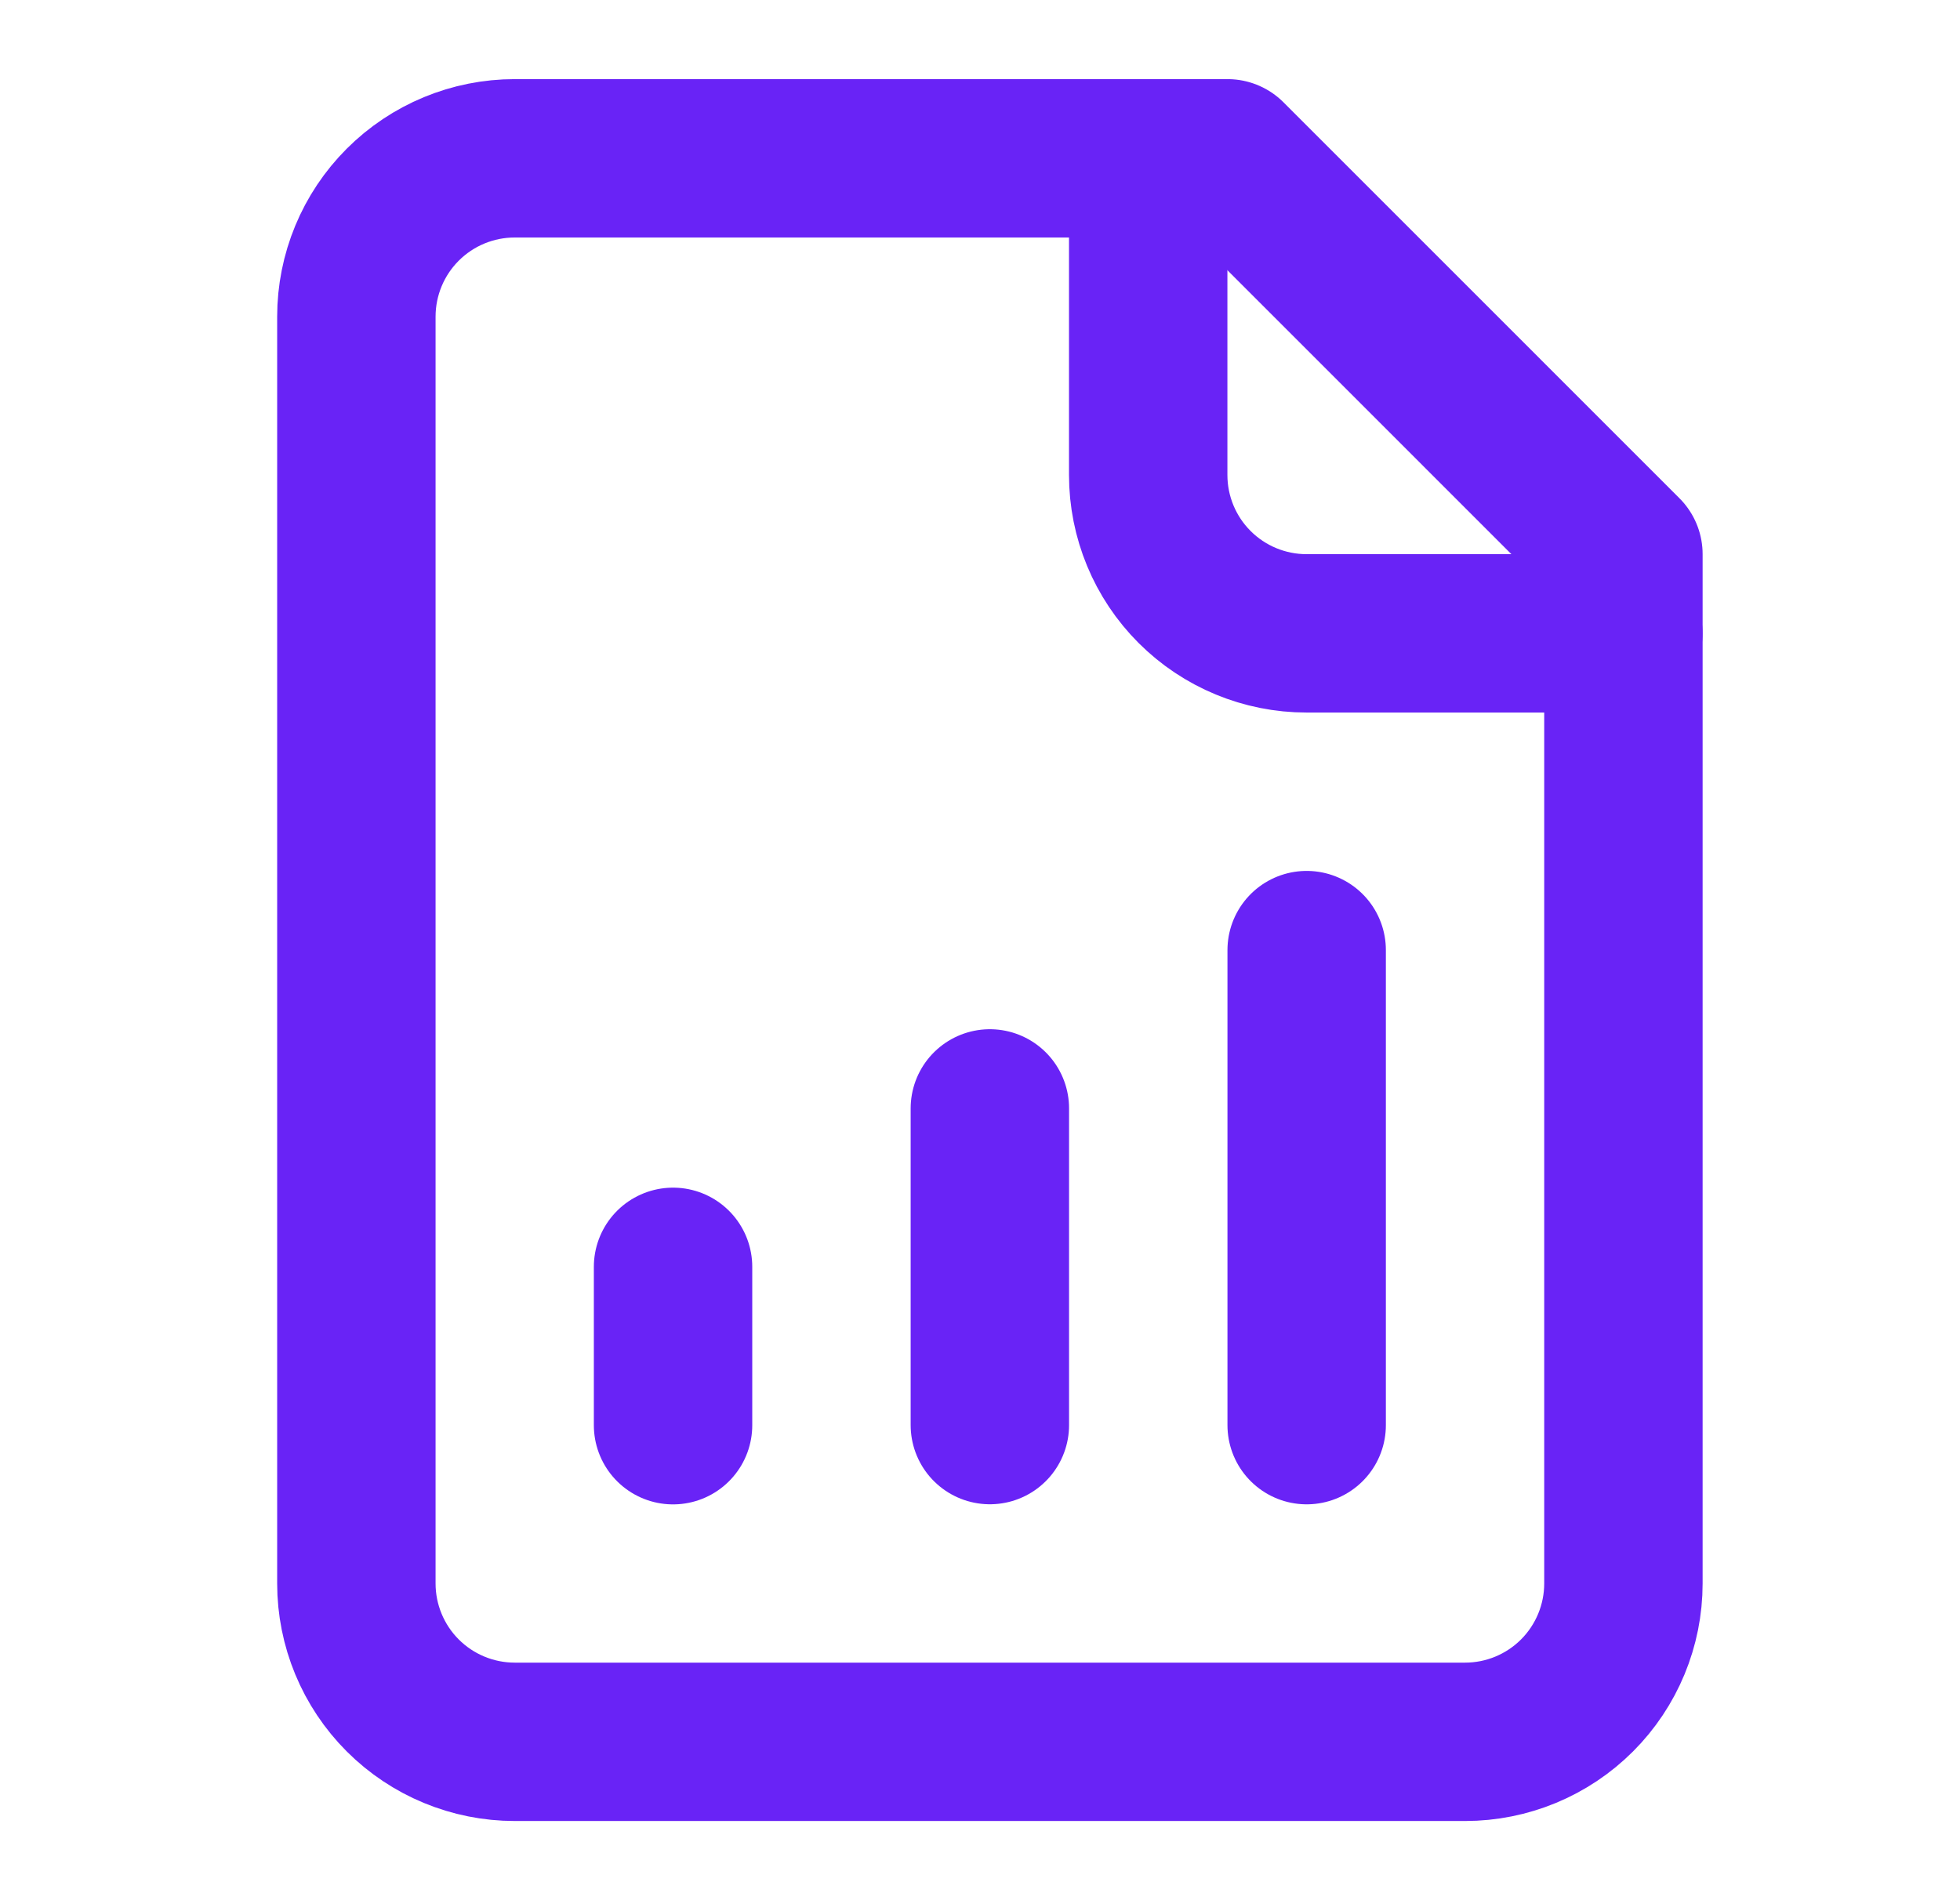
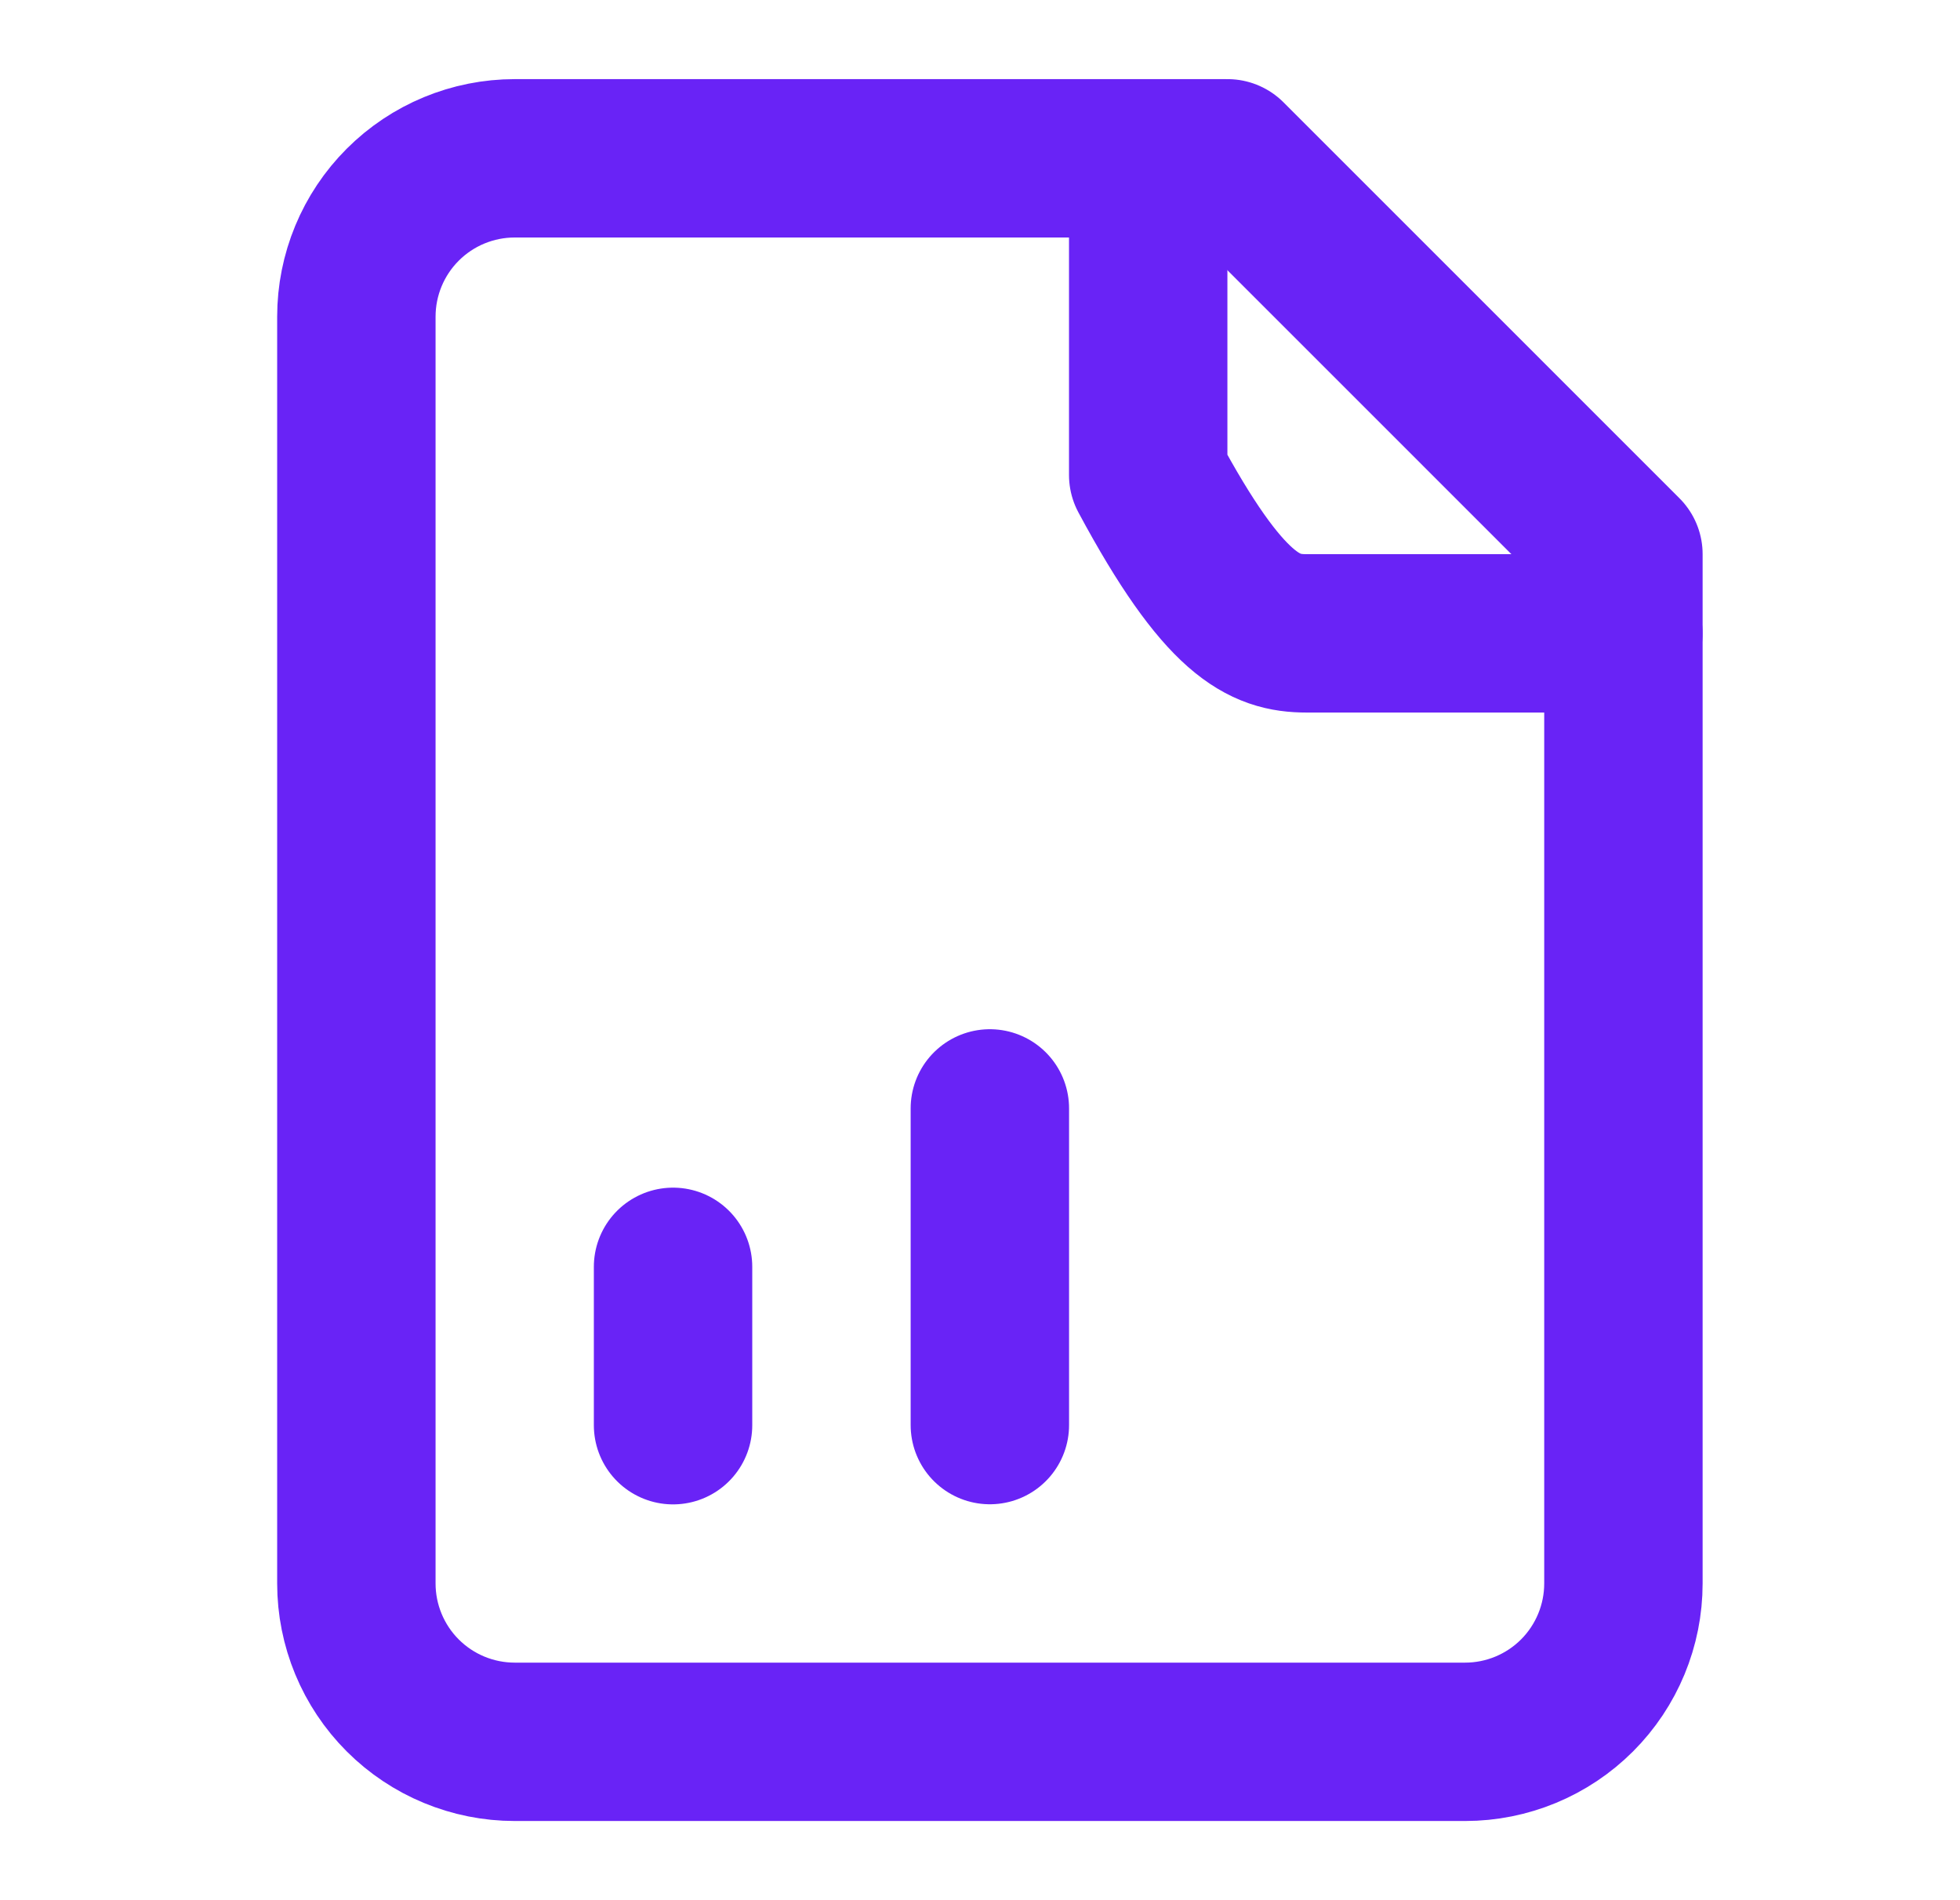
<svg xmlns="http://www.w3.org/2000/svg" width="33" height="32" viewBox="0 0 33 32" fill="none">
  <path d="M20.667 2.666H8.667C7.959 2.666 7.281 2.947 6.781 3.447C6.281 3.947 6 4.625 6 5.333V26.666C6 27.373 6.281 28.052 6.781 28.552C7.281 29.052 7.959 29.333 8.667 29.333H24.667C25.374 29.333 26.052 29.052 26.552 28.552C27.052 28.052 27.333 27.373 27.333 26.666V9.333L20.667 2.666Z" stroke="#6923F6" stroke-width="2.667" stroke-linecap="round" stroke-linejoin="round" />
-   <path d="M19.332 2.666V7.999C19.332 8.707 19.613 9.385 20.113 9.885C20.613 10.385 21.291 10.666 21.999 10.666H27.332" stroke="#6923F6" stroke-width="2.667" stroke-linecap="round" stroke-linejoin="round" />
+   <path d="M19.332 2.666V7.999C20.613 10.385 21.291 10.666 21.999 10.666H27.332" stroke="#6923F6" stroke-width="2.667" stroke-linecap="round" stroke-linejoin="round" />
  <path d="M11.332 24.001V21.334" stroke="#6923F6" stroke-width="2.667" stroke-linecap="round" stroke-linejoin="round" />
  <path d="M16.666 23.999V18.666" stroke="#6923F6" stroke-width="2.667" stroke-linecap="round" stroke-linejoin="round" />
-   <path d="M22 24V16" stroke="#6923F6" stroke-width="2.667" stroke-linecap="round" stroke-linejoin="round" />
</svg>